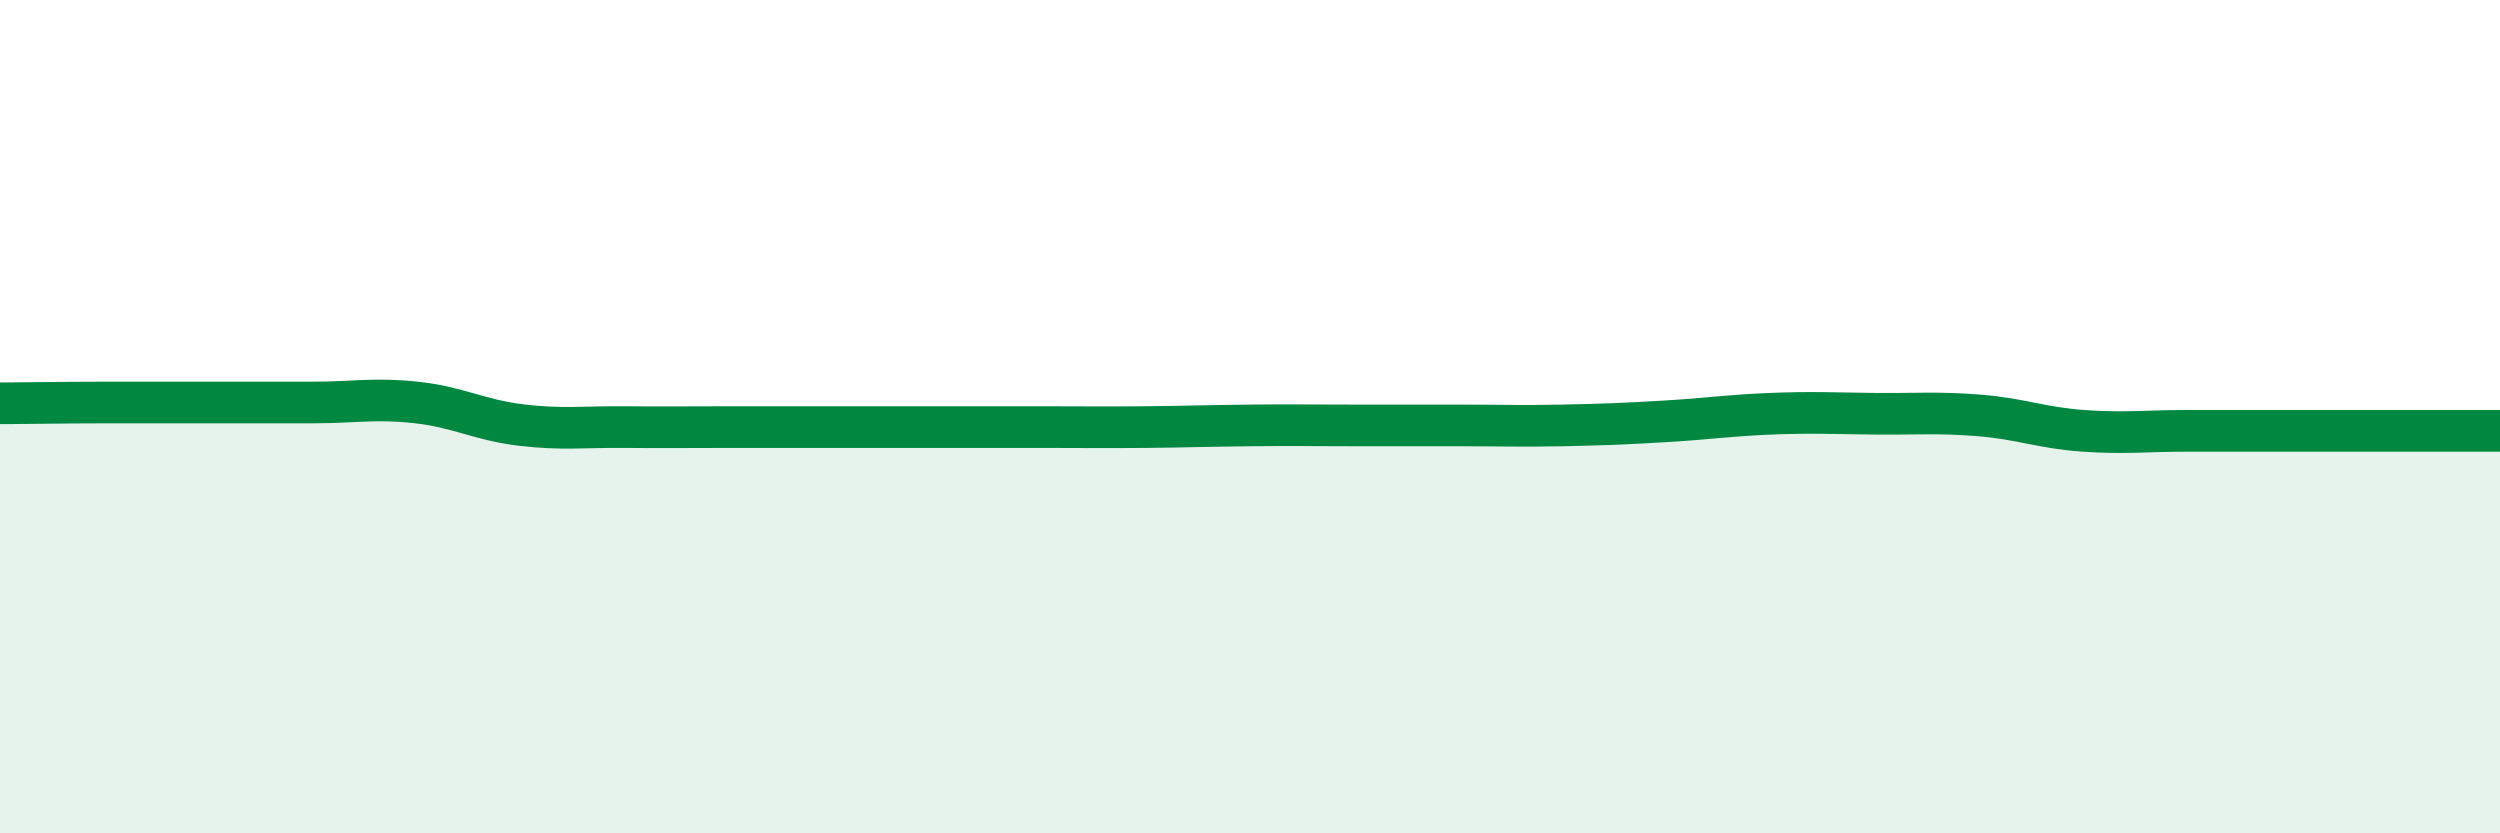
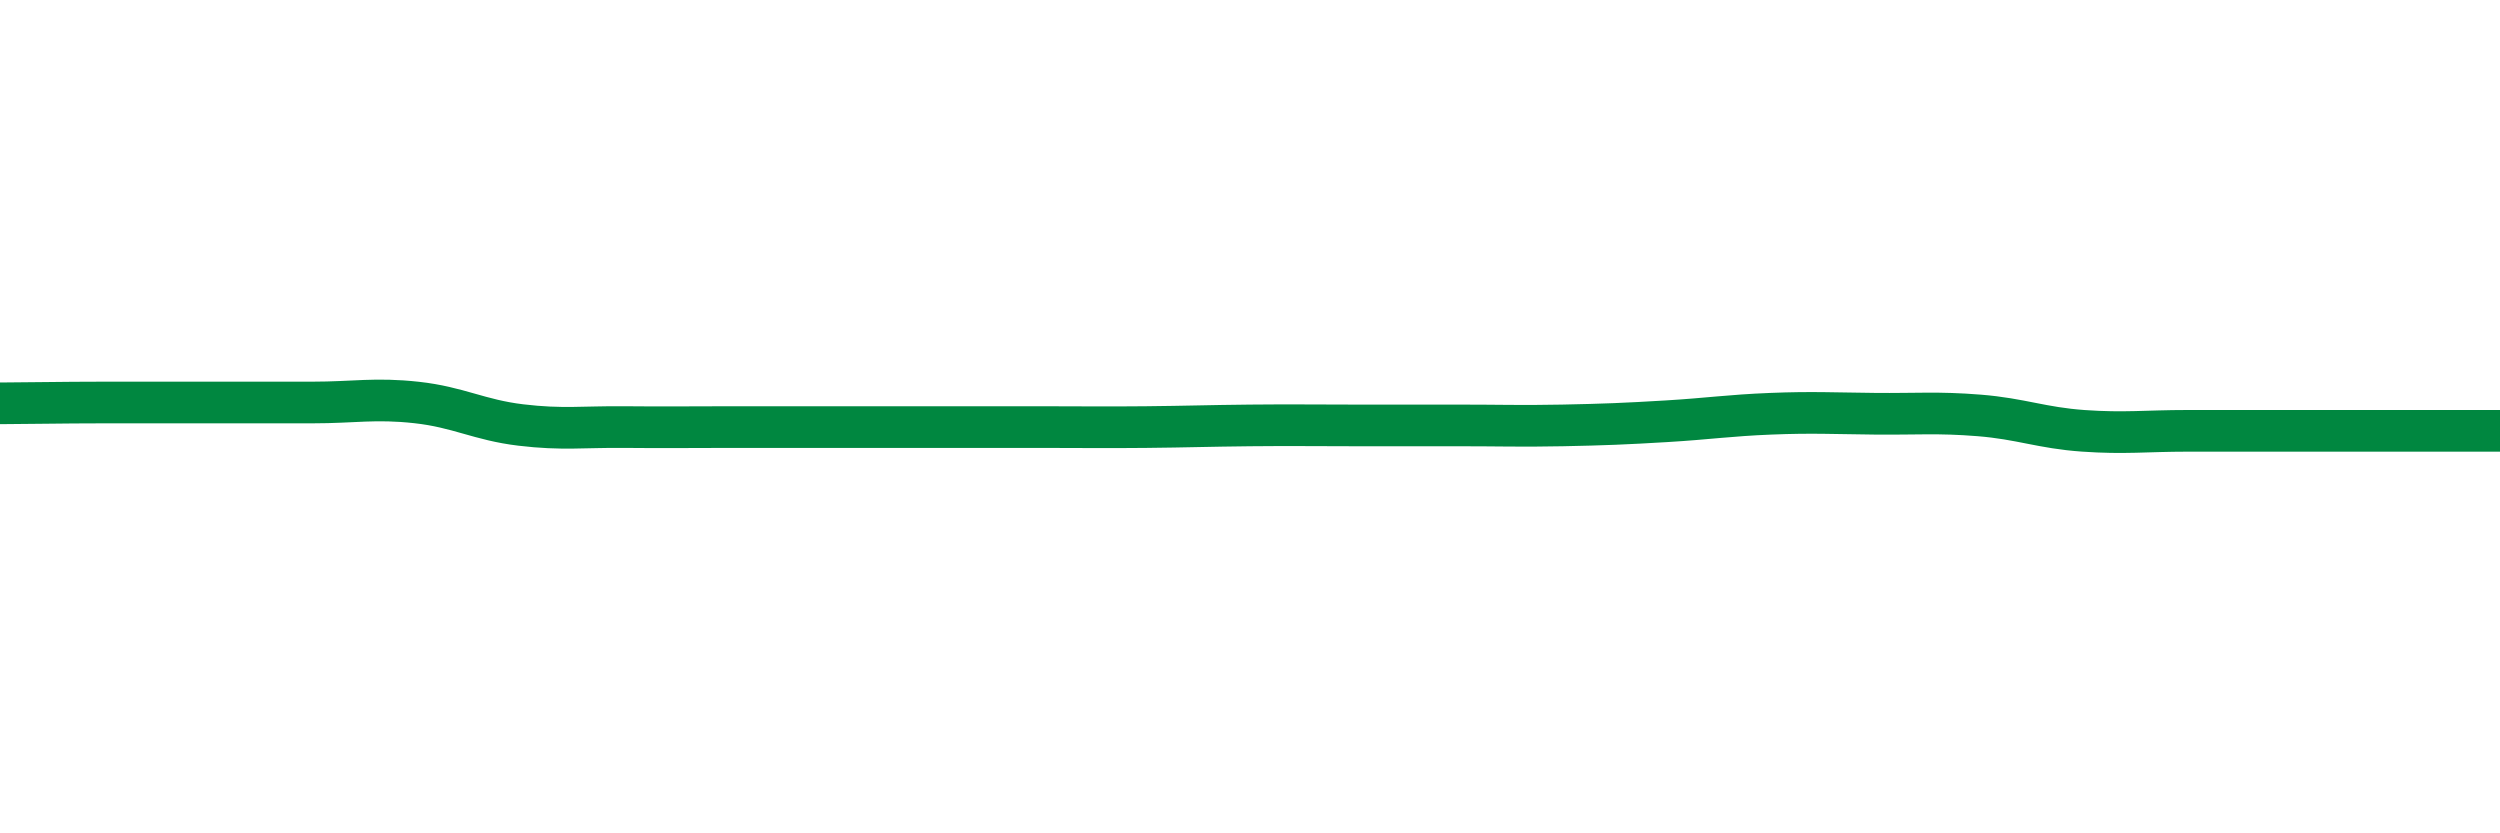
<svg xmlns="http://www.w3.org/2000/svg" width="60" height="20" viewBox="0 0 60 20">
-   <path d="M 0,9.68 C 0.5,9.68 1.5,9.66 2.5,9.66 C 3.5,9.66 4,9.66 5,9.66 C 6,9.66 6.5,9.66 7.5,9.66 C 8.5,9.66 9,9.55 10,9.66 C 11,9.77 11.5,10.08 12.5,10.2 C 13.5,10.32 14,10.24 15,10.25 C 16,10.26 16.5,10.25 17.5,10.25 C 18.5,10.25 19,10.25 20,10.25 C 21,10.25 21.5,10.25 22.5,10.25 C 23.5,10.25 24,10.25 25,10.25 C 26,10.25 26.5,10.26 27.5,10.25 C 28.5,10.24 29,10.22 30,10.21 C 31,10.2 31.5,10.21 32.5,10.21 C 33.5,10.21 34,10.21 35,10.21 C 36,10.21 36.5,10.23 37.5,10.21 C 38.5,10.19 39,10.17 40,10.11 C 41,10.05 41.5,9.97 42.5,9.93 C 43.5,9.89 44,9.92 45,9.93 C 46,9.94 46.5,9.89 47.5,9.97 C 48.5,10.05 49,10.27 50,10.34 C 51,10.41 51.5,10.34 52.5,10.34 C 53.5,10.34 53.5,10.34 55,10.34 C 56.5,10.34 59,10.34 60,10.34L60 20L0 20Z" fill="#008740" opacity="0.1" stroke-linecap="round" stroke-linejoin="round" />
  <path d="M 0,9.68 C 0.5,9.68 1.5,9.66 2.5,9.66 C 3.5,9.66 4,9.66 5,9.66 C 6,9.66 6.5,9.66 7.5,9.66 C 8.5,9.66 9,9.55 10,9.66 C 11,9.77 11.5,10.08 12.5,10.2 C 13.5,10.32 14,10.24 15,10.25 C 16,10.26 16.5,10.25 17.5,10.25 C 18.5,10.25 19,10.25 20,10.25 C 21,10.25 21.5,10.25 22.5,10.25 C 23.5,10.25 24,10.25 25,10.25 C 26,10.25 26.5,10.26 27.5,10.25 C 28.5,10.24 29,10.22 30,10.21 C 31,10.2 31.5,10.21 32.5,10.21 C 33.5,10.21 34,10.21 35,10.21 C 36,10.21 36.5,10.23 37.5,10.21 C 38.5,10.19 39,10.17 40,10.11 C 41,10.05 41.5,9.97 42.5,9.93 C 43.5,9.89 44,9.92 45,9.93 C 46,9.94 46.5,9.89 47.5,9.97 C 48.5,10.05 49,10.27 50,10.34 C 51,10.41 51.5,10.34 52.5,10.34 C 53.5,10.34 53.5,10.34 55,10.34 C 56.5,10.34 59,10.34 60,10.34" stroke="#008740" stroke-width="1" fill="none" stroke-linecap="round" stroke-linejoin="round" />
</svg>